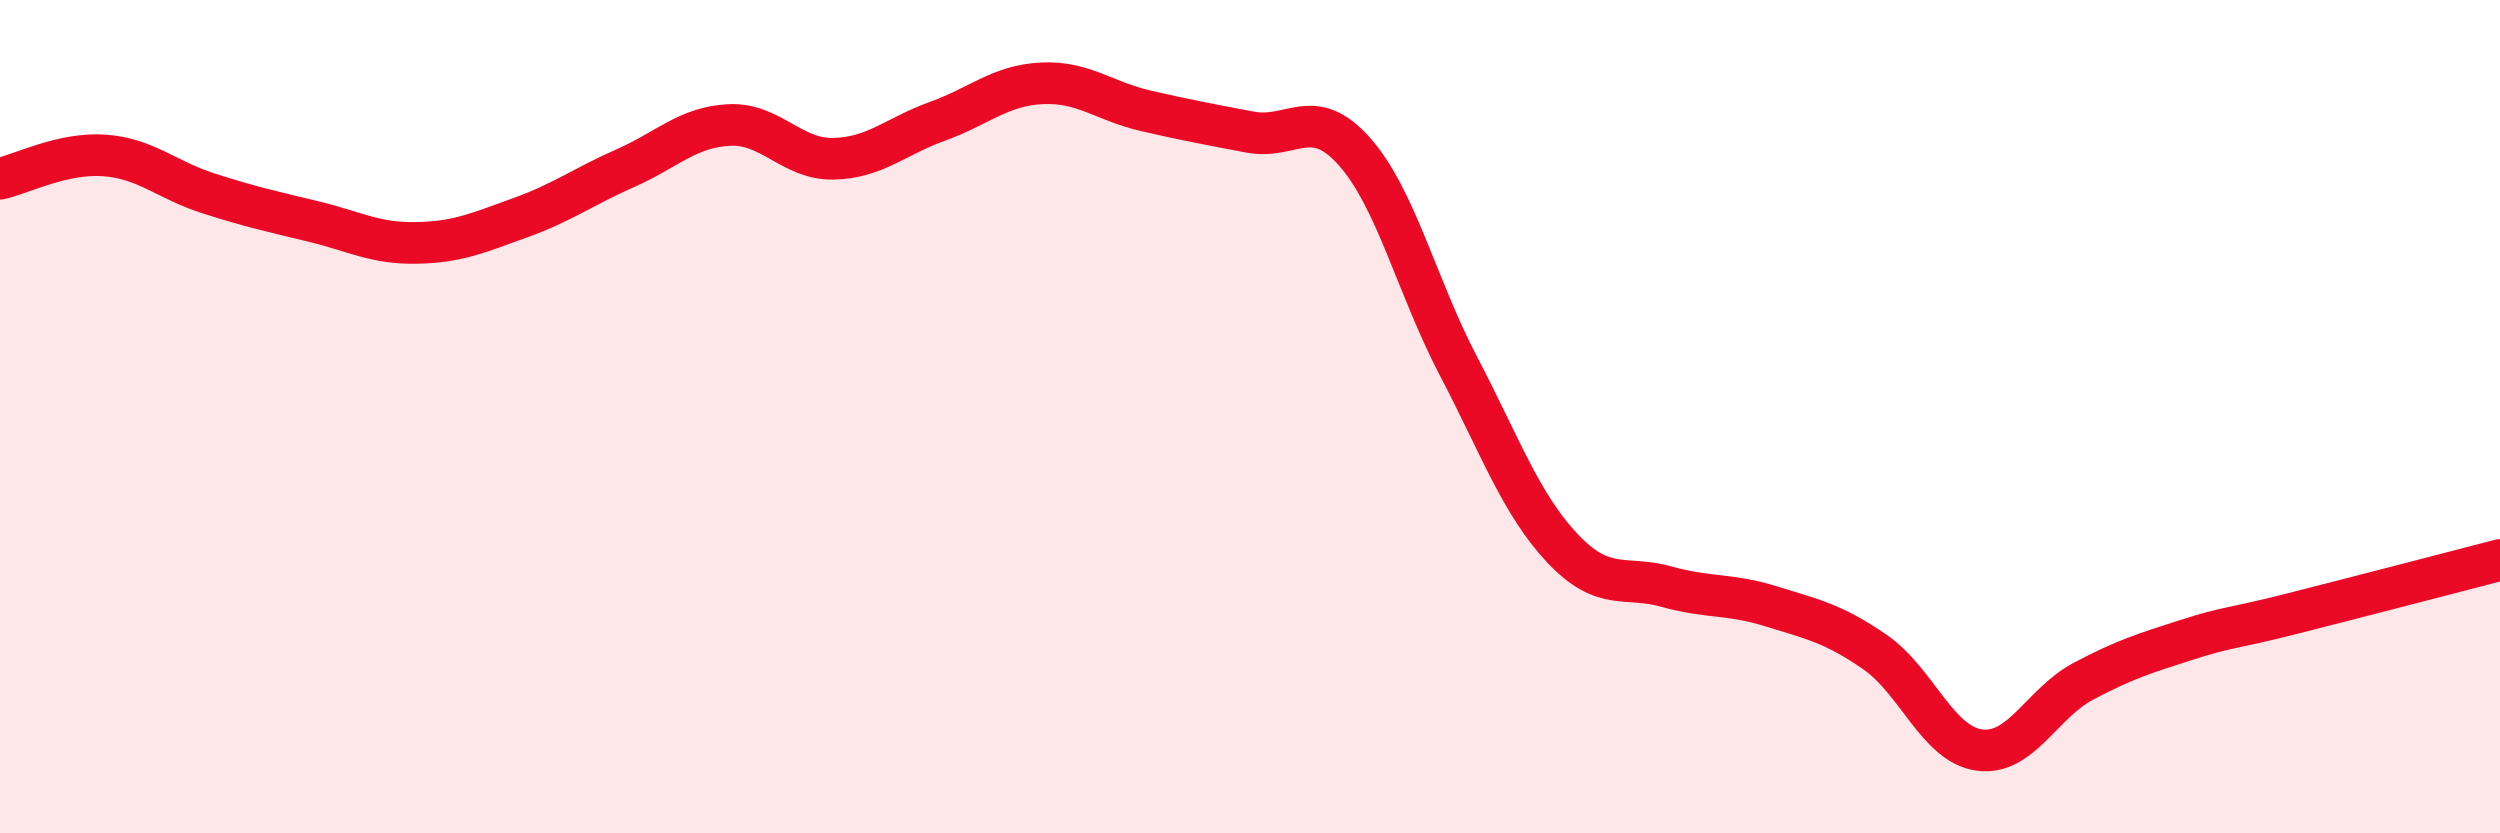
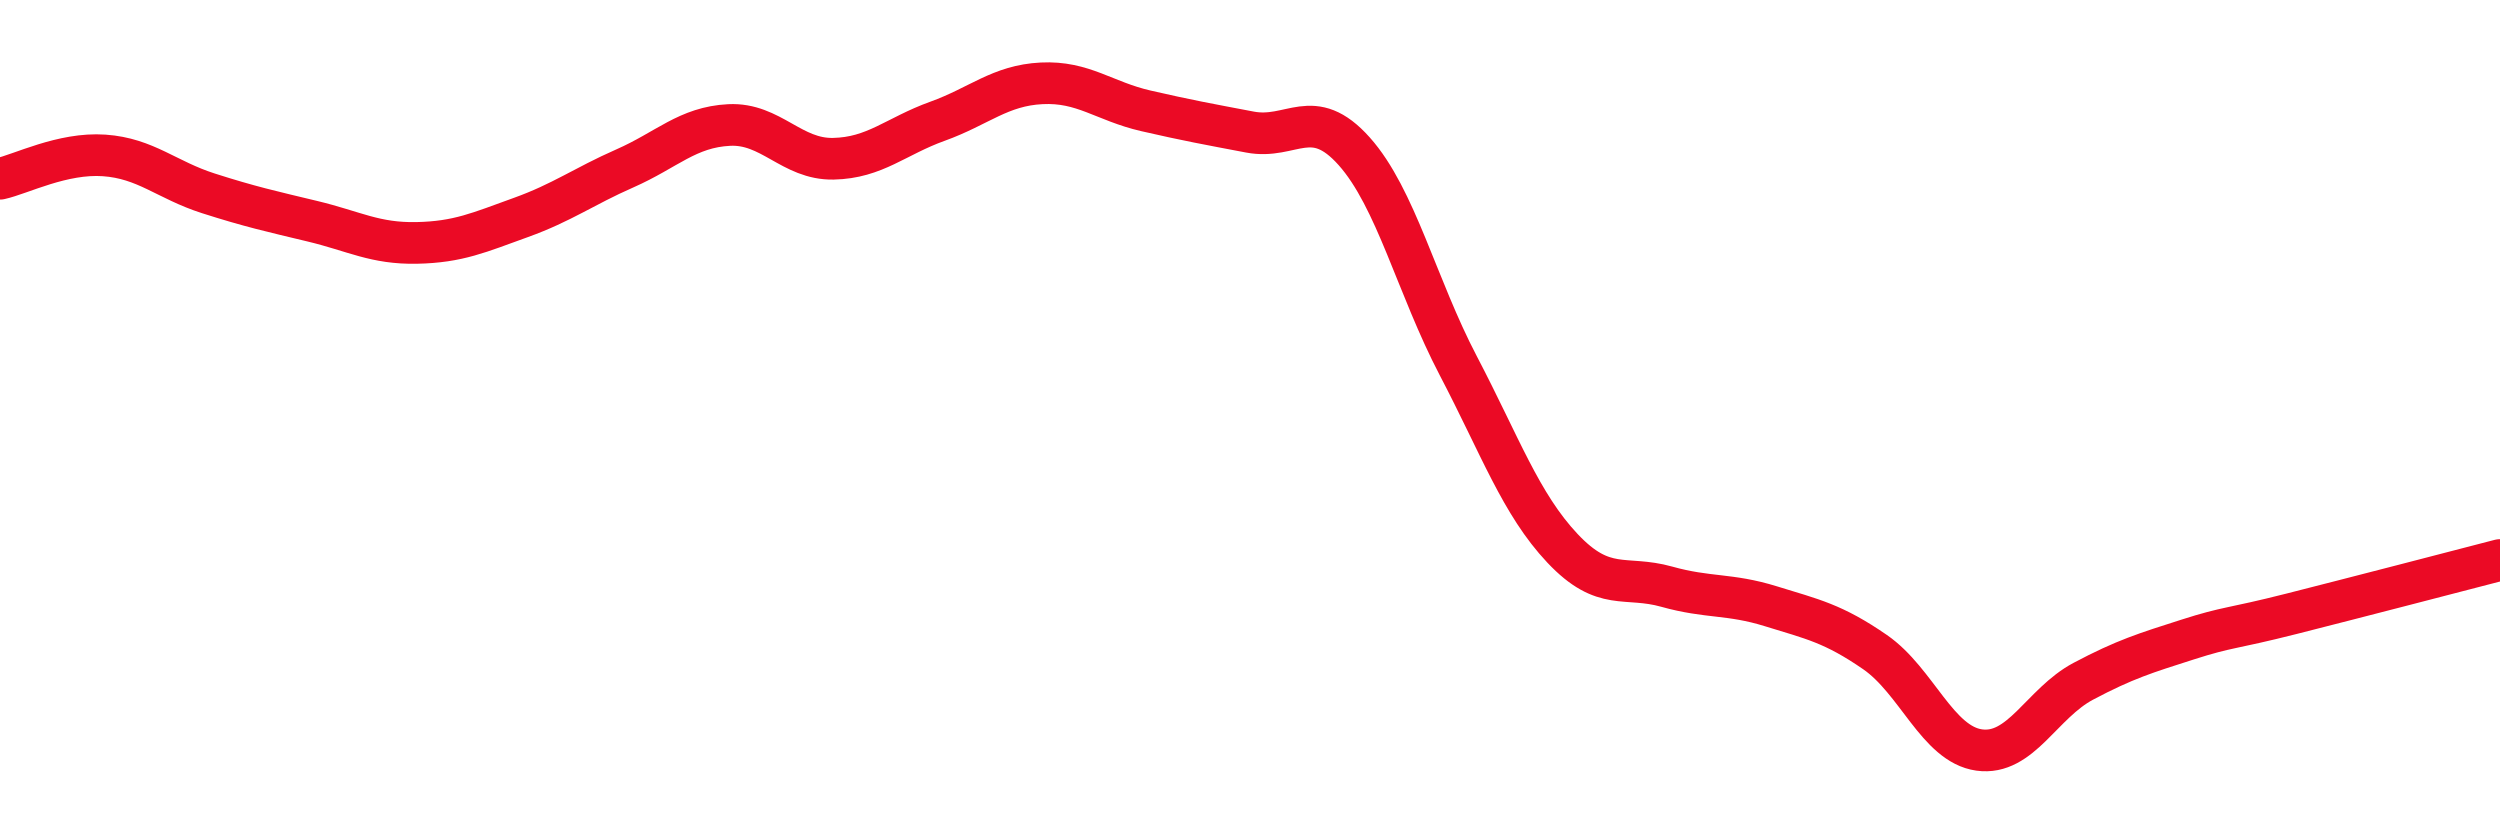
<svg xmlns="http://www.w3.org/2000/svg" width="60" height="20" viewBox="0 0 60 20">
-   <path d="M 0,4.29 C 0.5,4.18 1.5,3.66 2.5,3.73 C 3.5,3.8 4,4.32 5,4.64 C 6,4.96 6.5,5.07 7.5,5.31 C 8.5,5.55 9,5.85 10,5.83 C 11,5.81 11.5,5.58 12.5,5.22 C 13.5,4.86 14,4.48 15,4.04 C 16,3.6 16.5,3.05 17.5,3 C 18.5,2.95 19,3.83 20,3.81 C 21,3.79 21.5,3.27 22.5,2.91 C 23.5,2.55 24,2.05 25,2 C 26,1.95 26.5,2.43 27.5,2.66 C 28.5,2.89 29,2.98 30,3.17 C 31,3.36 31.5,2.51 32.5,3.63 C 33.5,4.75 34,6.87 35,8.78 C 36,10.69 36.5,12.1 37.5,13.16 C 38.5,14.22 39,13.8 40,14.08 C 41,14.36 41.5,14.24 42.5,14.55 C 43.5,14.86 44,14.96 45,15.65 C 46,16.34 46.5,17.86 47.5,18 C 48.5,18.14 49,16.88 50,16.35 C 51,15.82 51.5,15.67 52.5,15.35 C 53.5,15.03 53.5,15.11 55,14.73 C 56.5,14.35 59,13.7 60,13.44L60 20L0 20Z" fill="#EB0A25" opacity="0.1" stroke-linecap="round" stroke-linejoin="round" />
  <path d="M 0,4.29 C 0.5,4.18 1.5,3.66 2.5,3.73 C 3.5,3.8 4,4.32 5,4.64 C 6,4.96 6.5,5.07 7.5,5.31 C 8.5,5.55 9,5.85 10,5.83 C 11,5.81 11.5,5.58 12.5,5.22 C 13.5,4.86 14,4.48 15,4.04 C 16,3.6 16.5,3.05 17.5,3 C 18.5,2.95 19,3.83 20,3.81 C 21,3.79 21.5,3.27 22.5,2.91 C 23.5,2.55 24,2.05 25,2 C 26,1.95 26.5,2.43 27.5,2.66 C 28.5,2.89 29,2.98 30,3.17 C 31,3.36 31.5,2.51 32.5,3.63 C 33.5,4.75 34,6.87 35,8.78 C 36,10.69 36.5,12.1 37.5,13.16 C 38.5,14.22 39,13.8 40,14.08 C 41,14.36 41.5,14.24 42.5,14.55 C 43.5,14.86 44,14.96 45,15.65 C 46,16.34 46.5,17.86 47.5,18 C 48.5,18.14 49,16.88 50,16.35 C 51,15.82 51.5,15.67 52.5,15.35 C 53.5,15.03 53.5,15.11 55,14.73 C 56.5,14.35 59,13.7 60,13.44" stroke="#EB0A25" stroke-width="1" fill="none" stroke-linecap="round" stroke-linejoin="round" />
</svg>